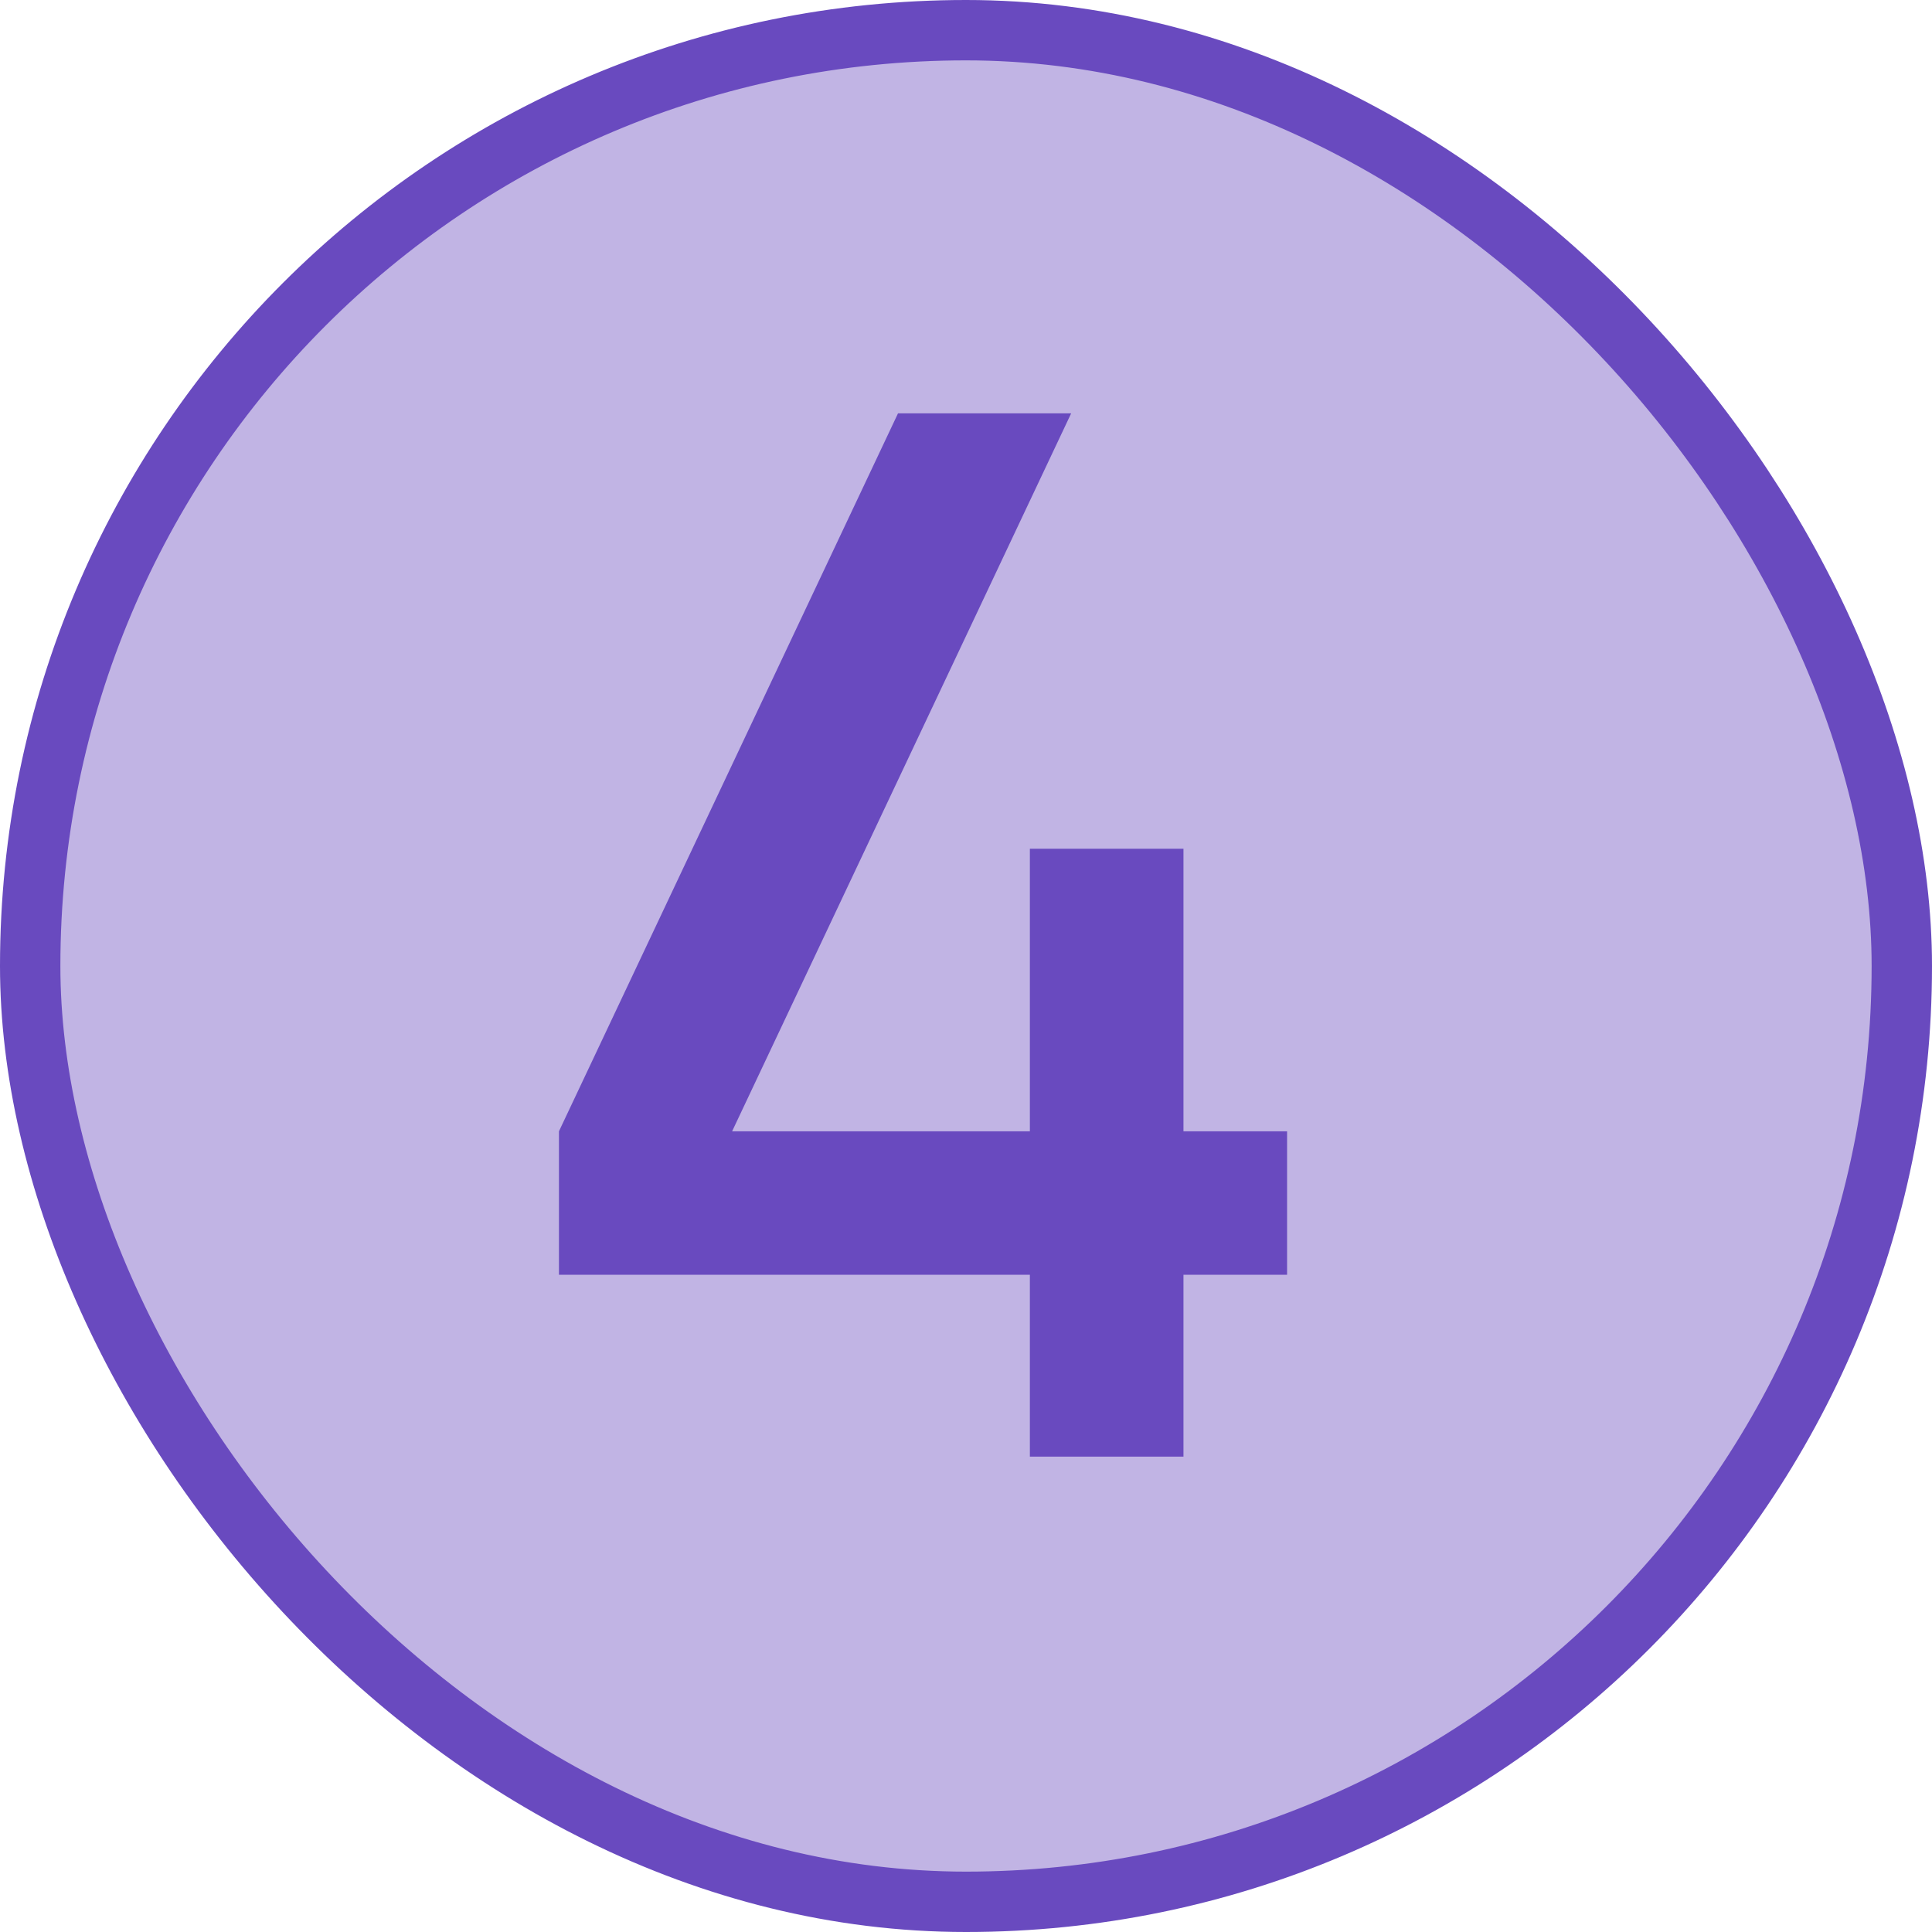
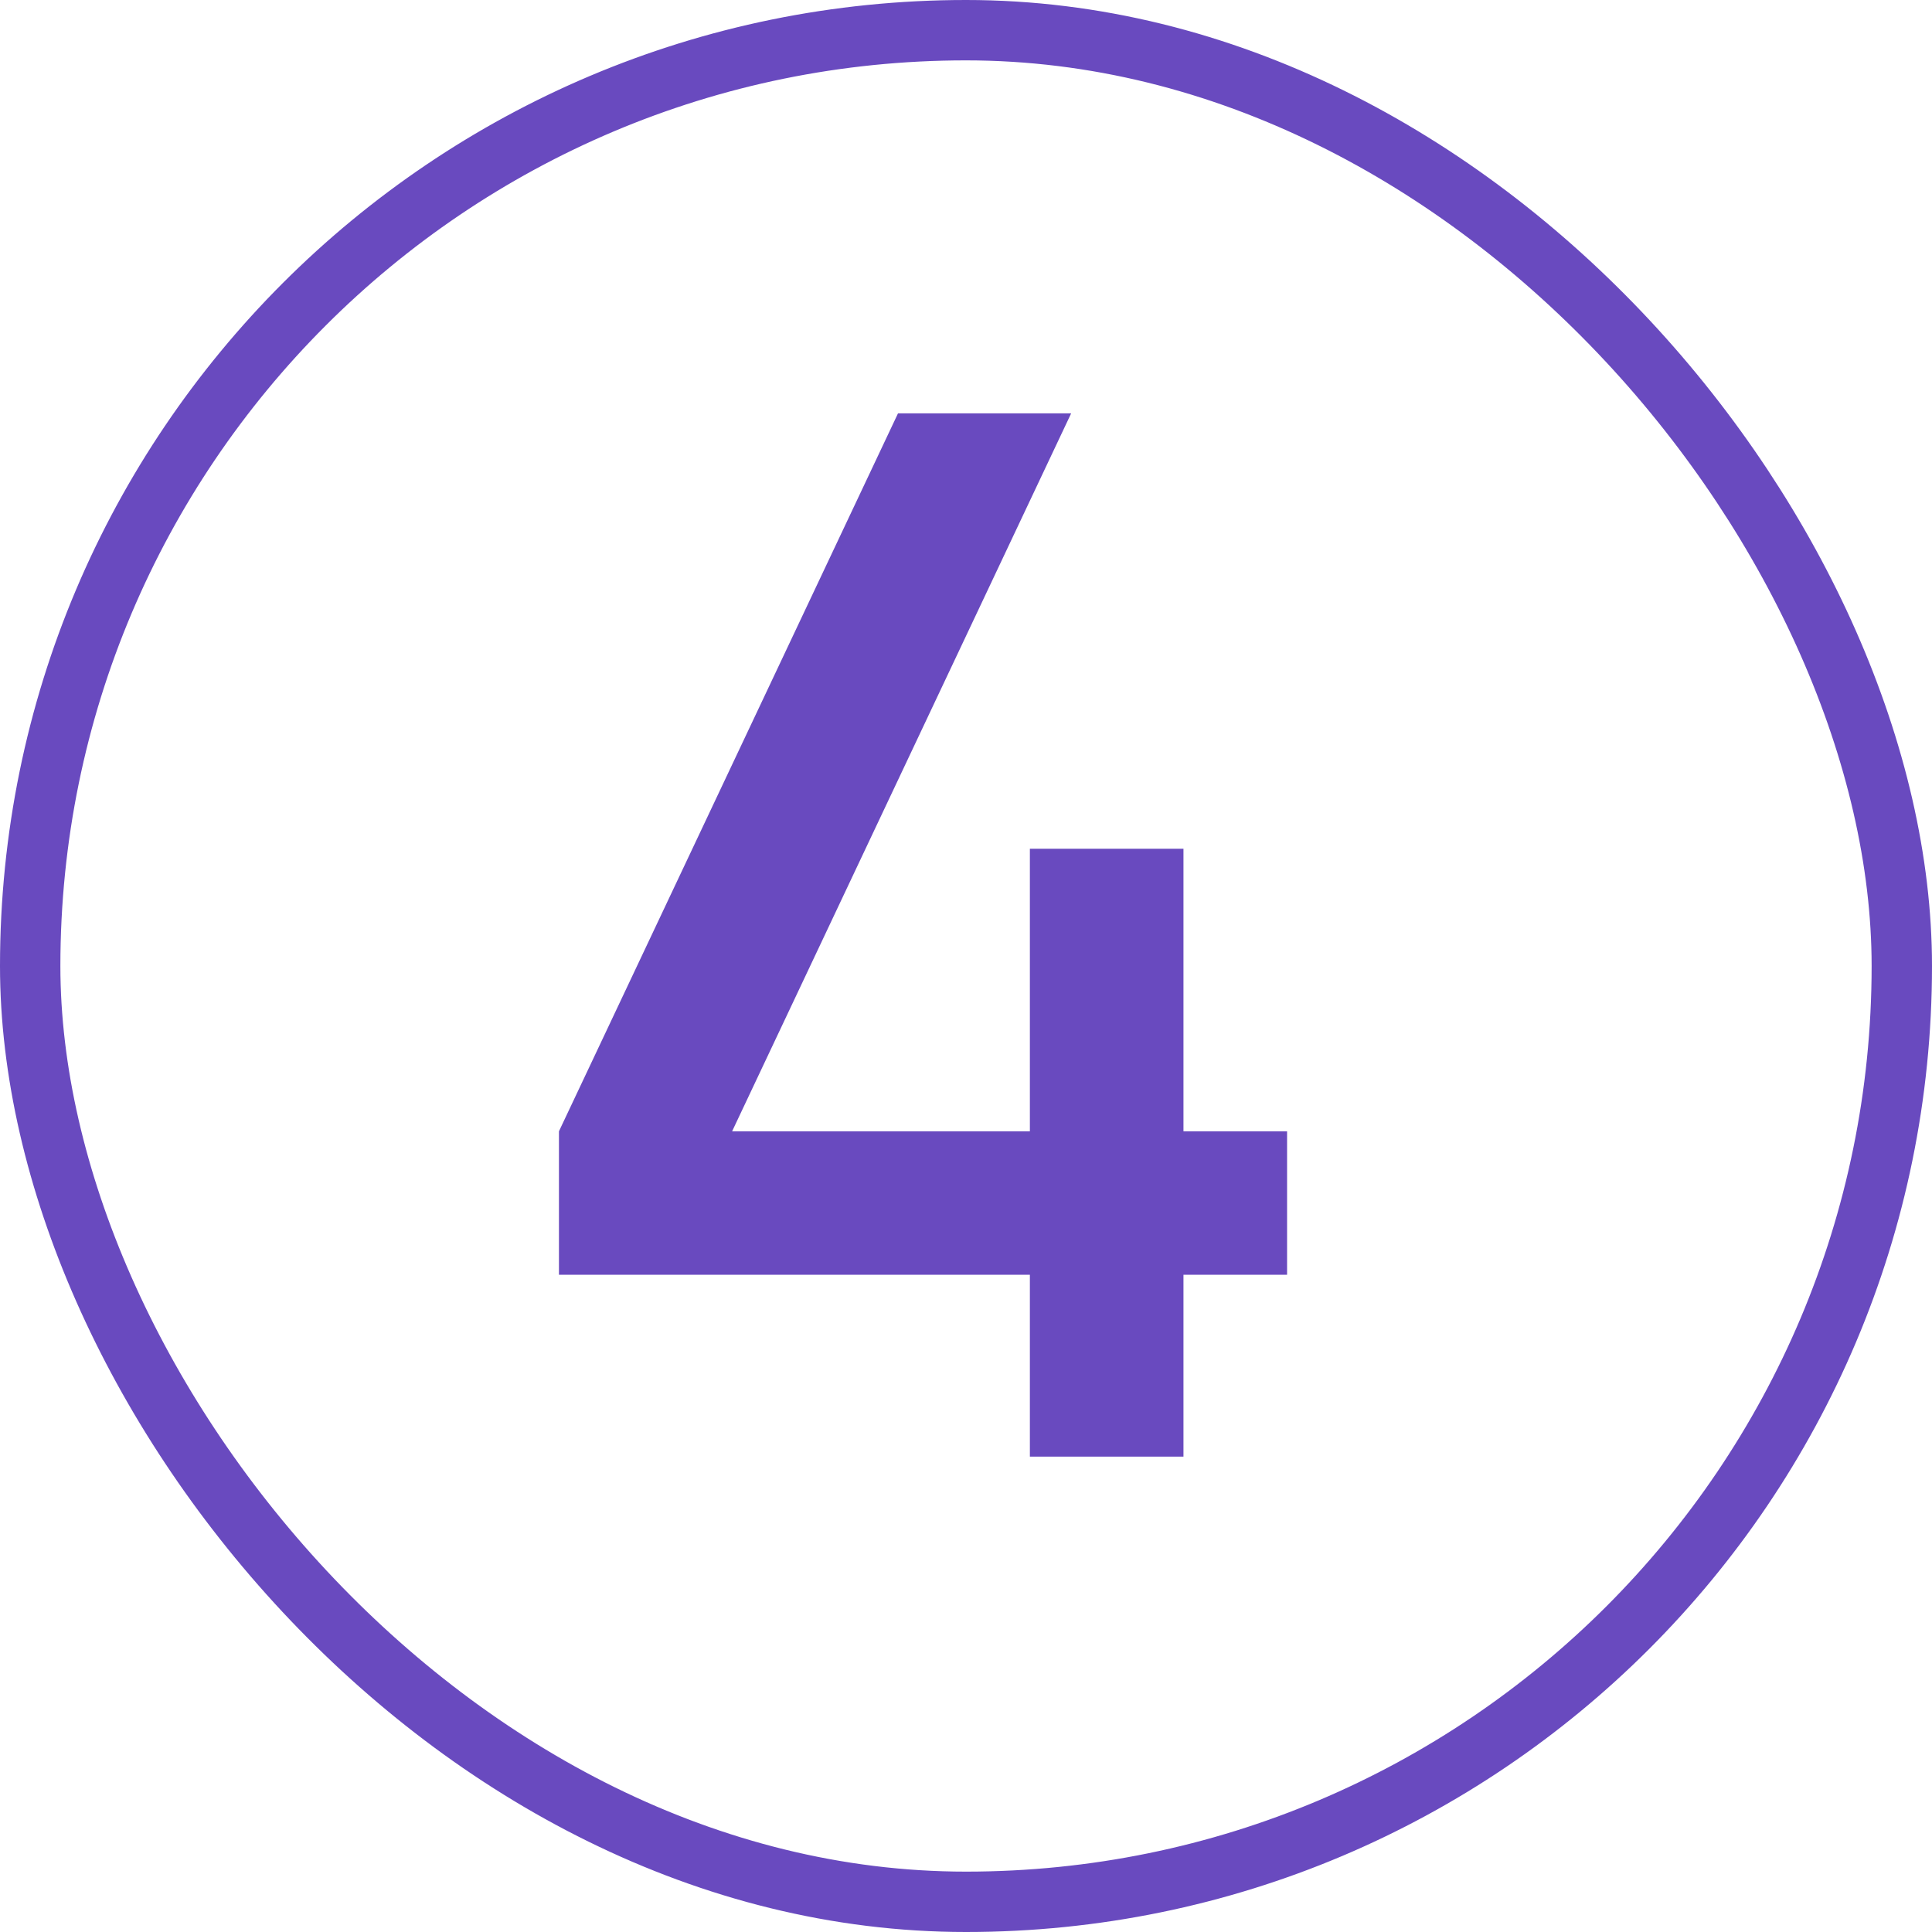
<svg xmlns="http://www.w3.org/2000/svg" width="32" height="32" viewBox="0 0 32 32" fill="none">
-   <rect x="0.5" y="0.5" width="31" height="31" rx="15.5" fill="#C1B4E4" />
  <rect x="0.5" y="0.5" width="31" height="31" rx="15.5" stroke="#694ABF" />
  <path d="M17.058 24.126V21.114H9.258V18.738L14.874 6.846H17.742L12.126 18.738H17.058V14.058H19.602V18.738H21.318V21.114H19.602V24.126H17.058Z" fill="#694ABF" />
</svg>